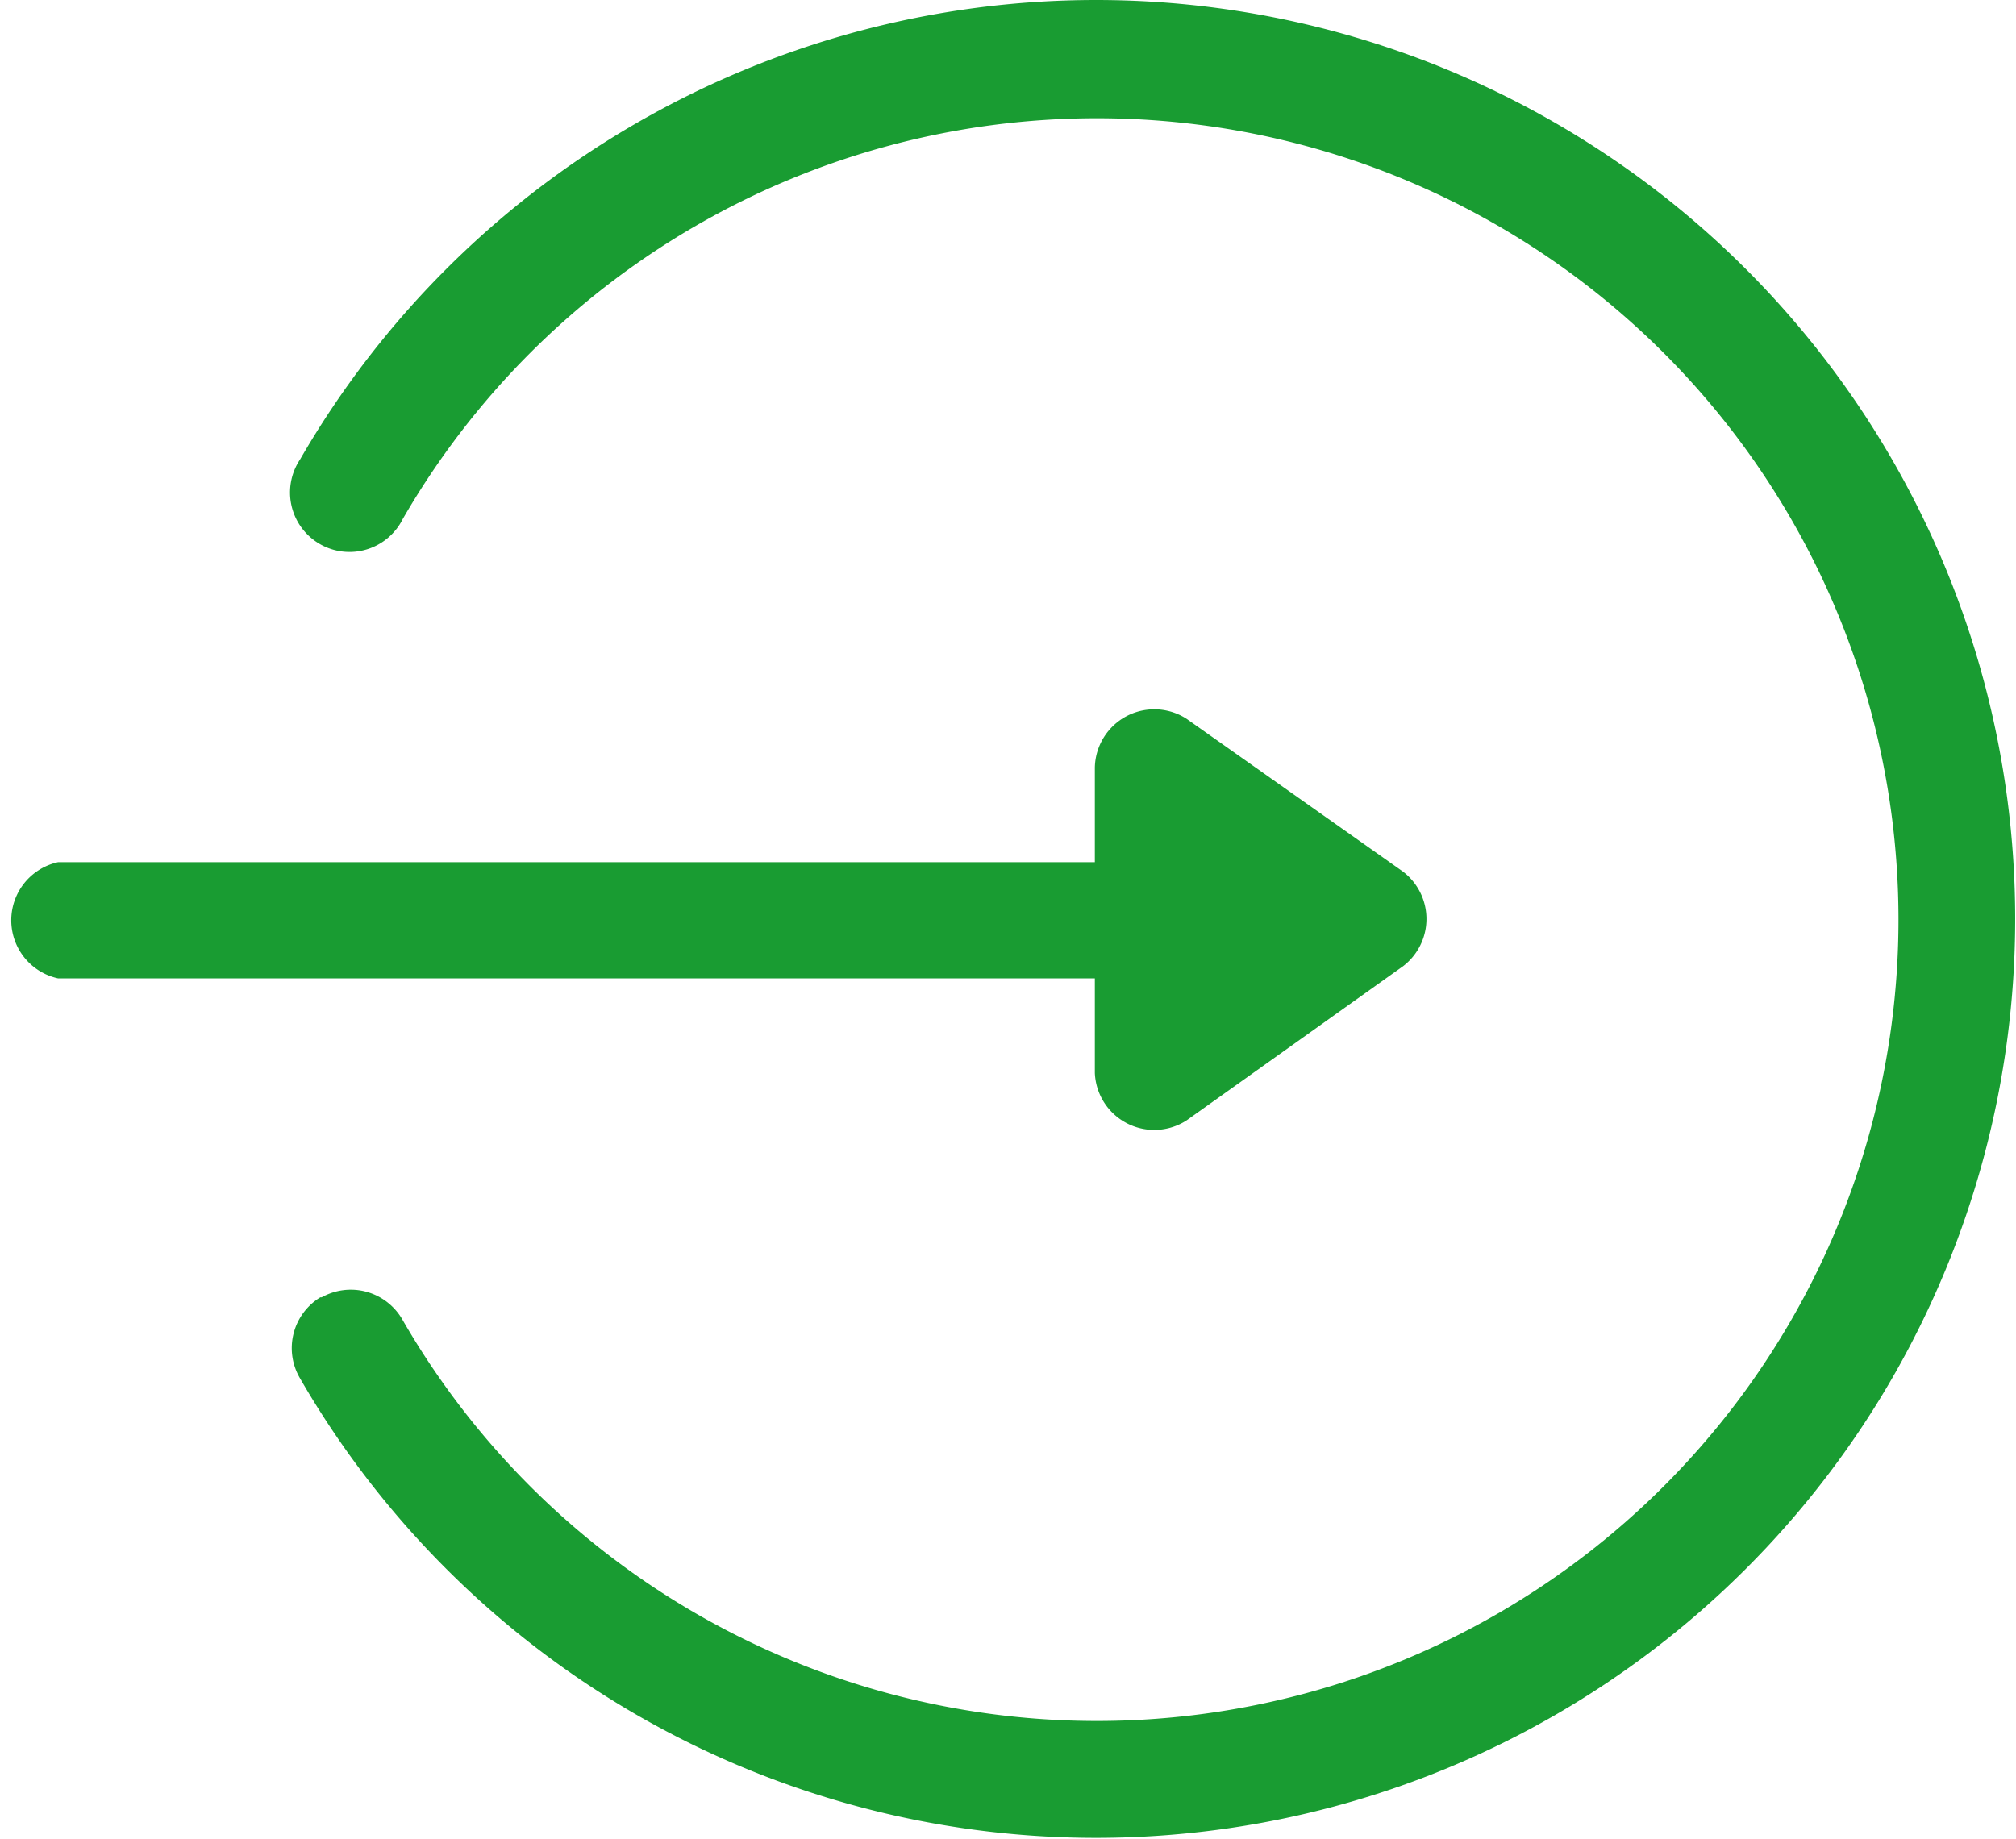
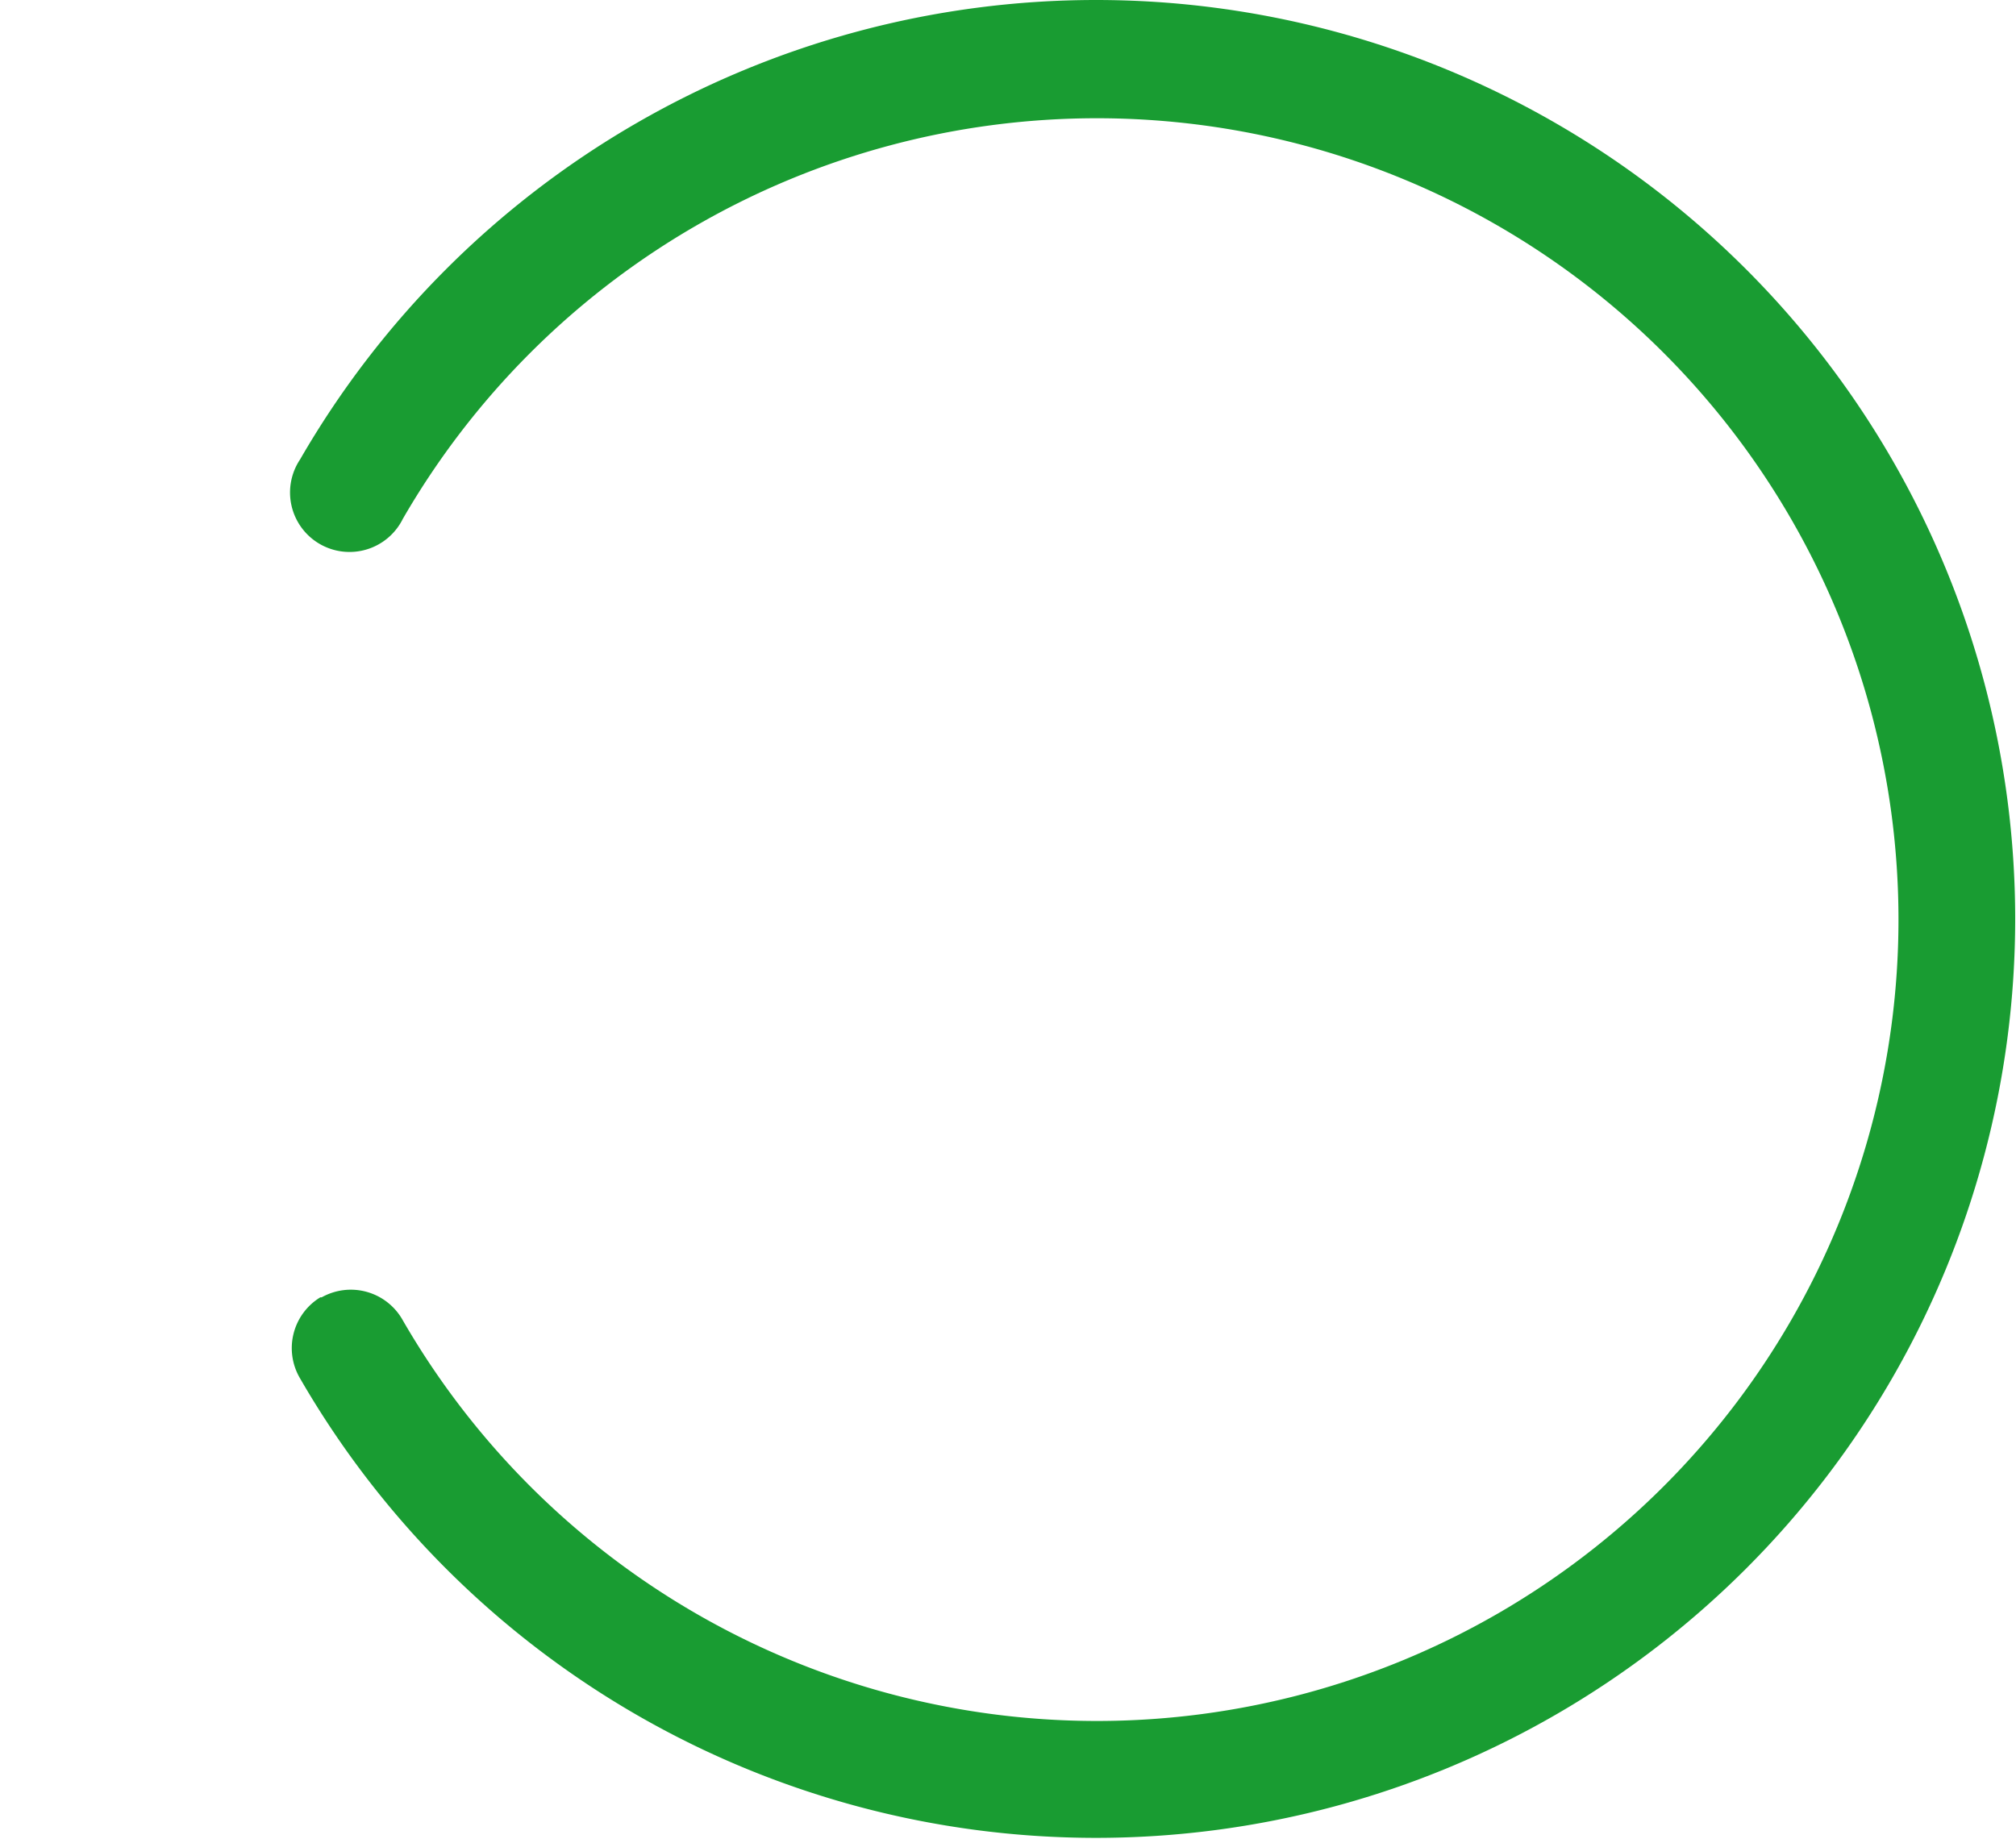
<svg xmlns="http://www.w3.org/2000/svg" width="14.915" height="13.61">
  <g>
    <g>
      <g>
-         <path fill="#199c32" d="M10.38 6.45l-1.6-1.13a.44.44 0 0 0-.68.36v.7H.43a.44.44 0 0 0 0 .86H8.1v.7a.44.44 0 0 0 .68.35l1.6-1.14a.44.44 0 0 0 0-.7z" />
-       </g>
+         </g>
    </g>
    <g>
      <g>
        <path fill="#199c32" d="M2.38 9.6a.44.44 0 0 1 .6.17 5.93 5.93 0 1 0 0-5.93.44.44 0 1 1-.76-.44 6.8 6.8 0 1 1 0 6.8.44.44 0 0 1 .15-.6z" />
      </g>
    </g>
  </g>
</svg>